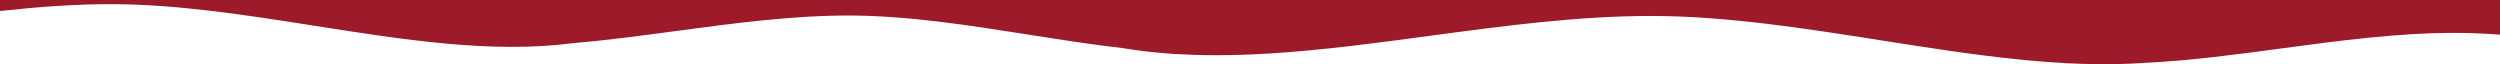
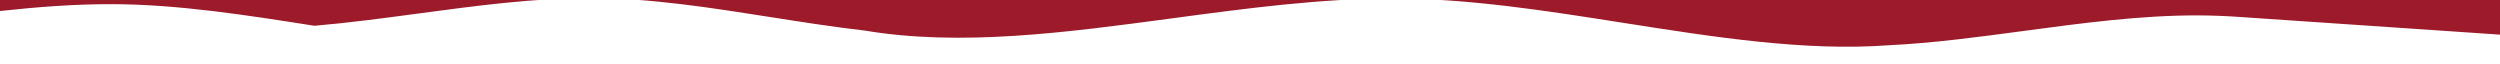
<svg xmlns="http://www.w3.org/2000/svg" id="emypB4HVitJ1" viewBox="0 0 1440 37" shape-rendering="geometricPrecision" text-rendering="geometricPrecision">
-   <path d="M1440,19.952L1440,0L0,0v6.346C21.65,3.983,43.226,2.342,64.489,2.396C102.431,2.491,141.923,8.69,181.11,14.841v0v0c51.389,8.066,102.253,16.05,148.406,10.079c19.632-1.663,39.612-4.342,59.697-7.035c33.496-4.492,67.281-9.023,100.214-8.94c33.45.084,68.267,5.553,102.815,10.978l.002 0c18.214,2.861,36.354,5.71,54.179,7.751c55.454,9.286,115.893,1.18,177.084-7.028c42.903-5.755,86.175-11.558,128.357-11.452c42.844.108,87.436,7.113,131.686,14.064c52.59,8.26,104.68,16.443,152.78,12.886c25.41-1.224,51.56-4.73,77.88-8.26v-0c33.5-4.492,67.28-9.023,100.22-8.94c8.44.021,16.98.386,25.57,1.006Z" clip-rule="evenodd" fill="#9c1a29" fill-rule="evenodd" />
+   <path d="M1440,19.952L1440,0L0,0v6.346C21.65,3.983,43.226,2.342,64.489,2.396C102.431,2.491,141.923,8.69,181.11,14.841v0v0c19.632-1.663,39.612-4.342,59.697-7.035c33.496-4.492,67.281-9.023,100.214-8.94c33.45.084,68.267,5.553,102.815,10.978l.002 0c18.214,2.861,36.354,5.71,54.179,7.751c55.454,9.286,115.893,1.18,177.084-7.028c42.903-5.755,86.175-11.558,128.357-11.452c42.844.108,87.436,7.113,131.686,14.064c52.59,8.26,104.68,16.443,152.78,12.886c25.41-1.224,51.56-4.73,77.88-8.26v-0c33.5-4.492,67.28-9.023,100.22-8.94c8.44.021,16.98.386,25.57,1.006Z" clip-rule="evenodd" fill="#9c1a29" fill-rule="evenodd" />
</svg>